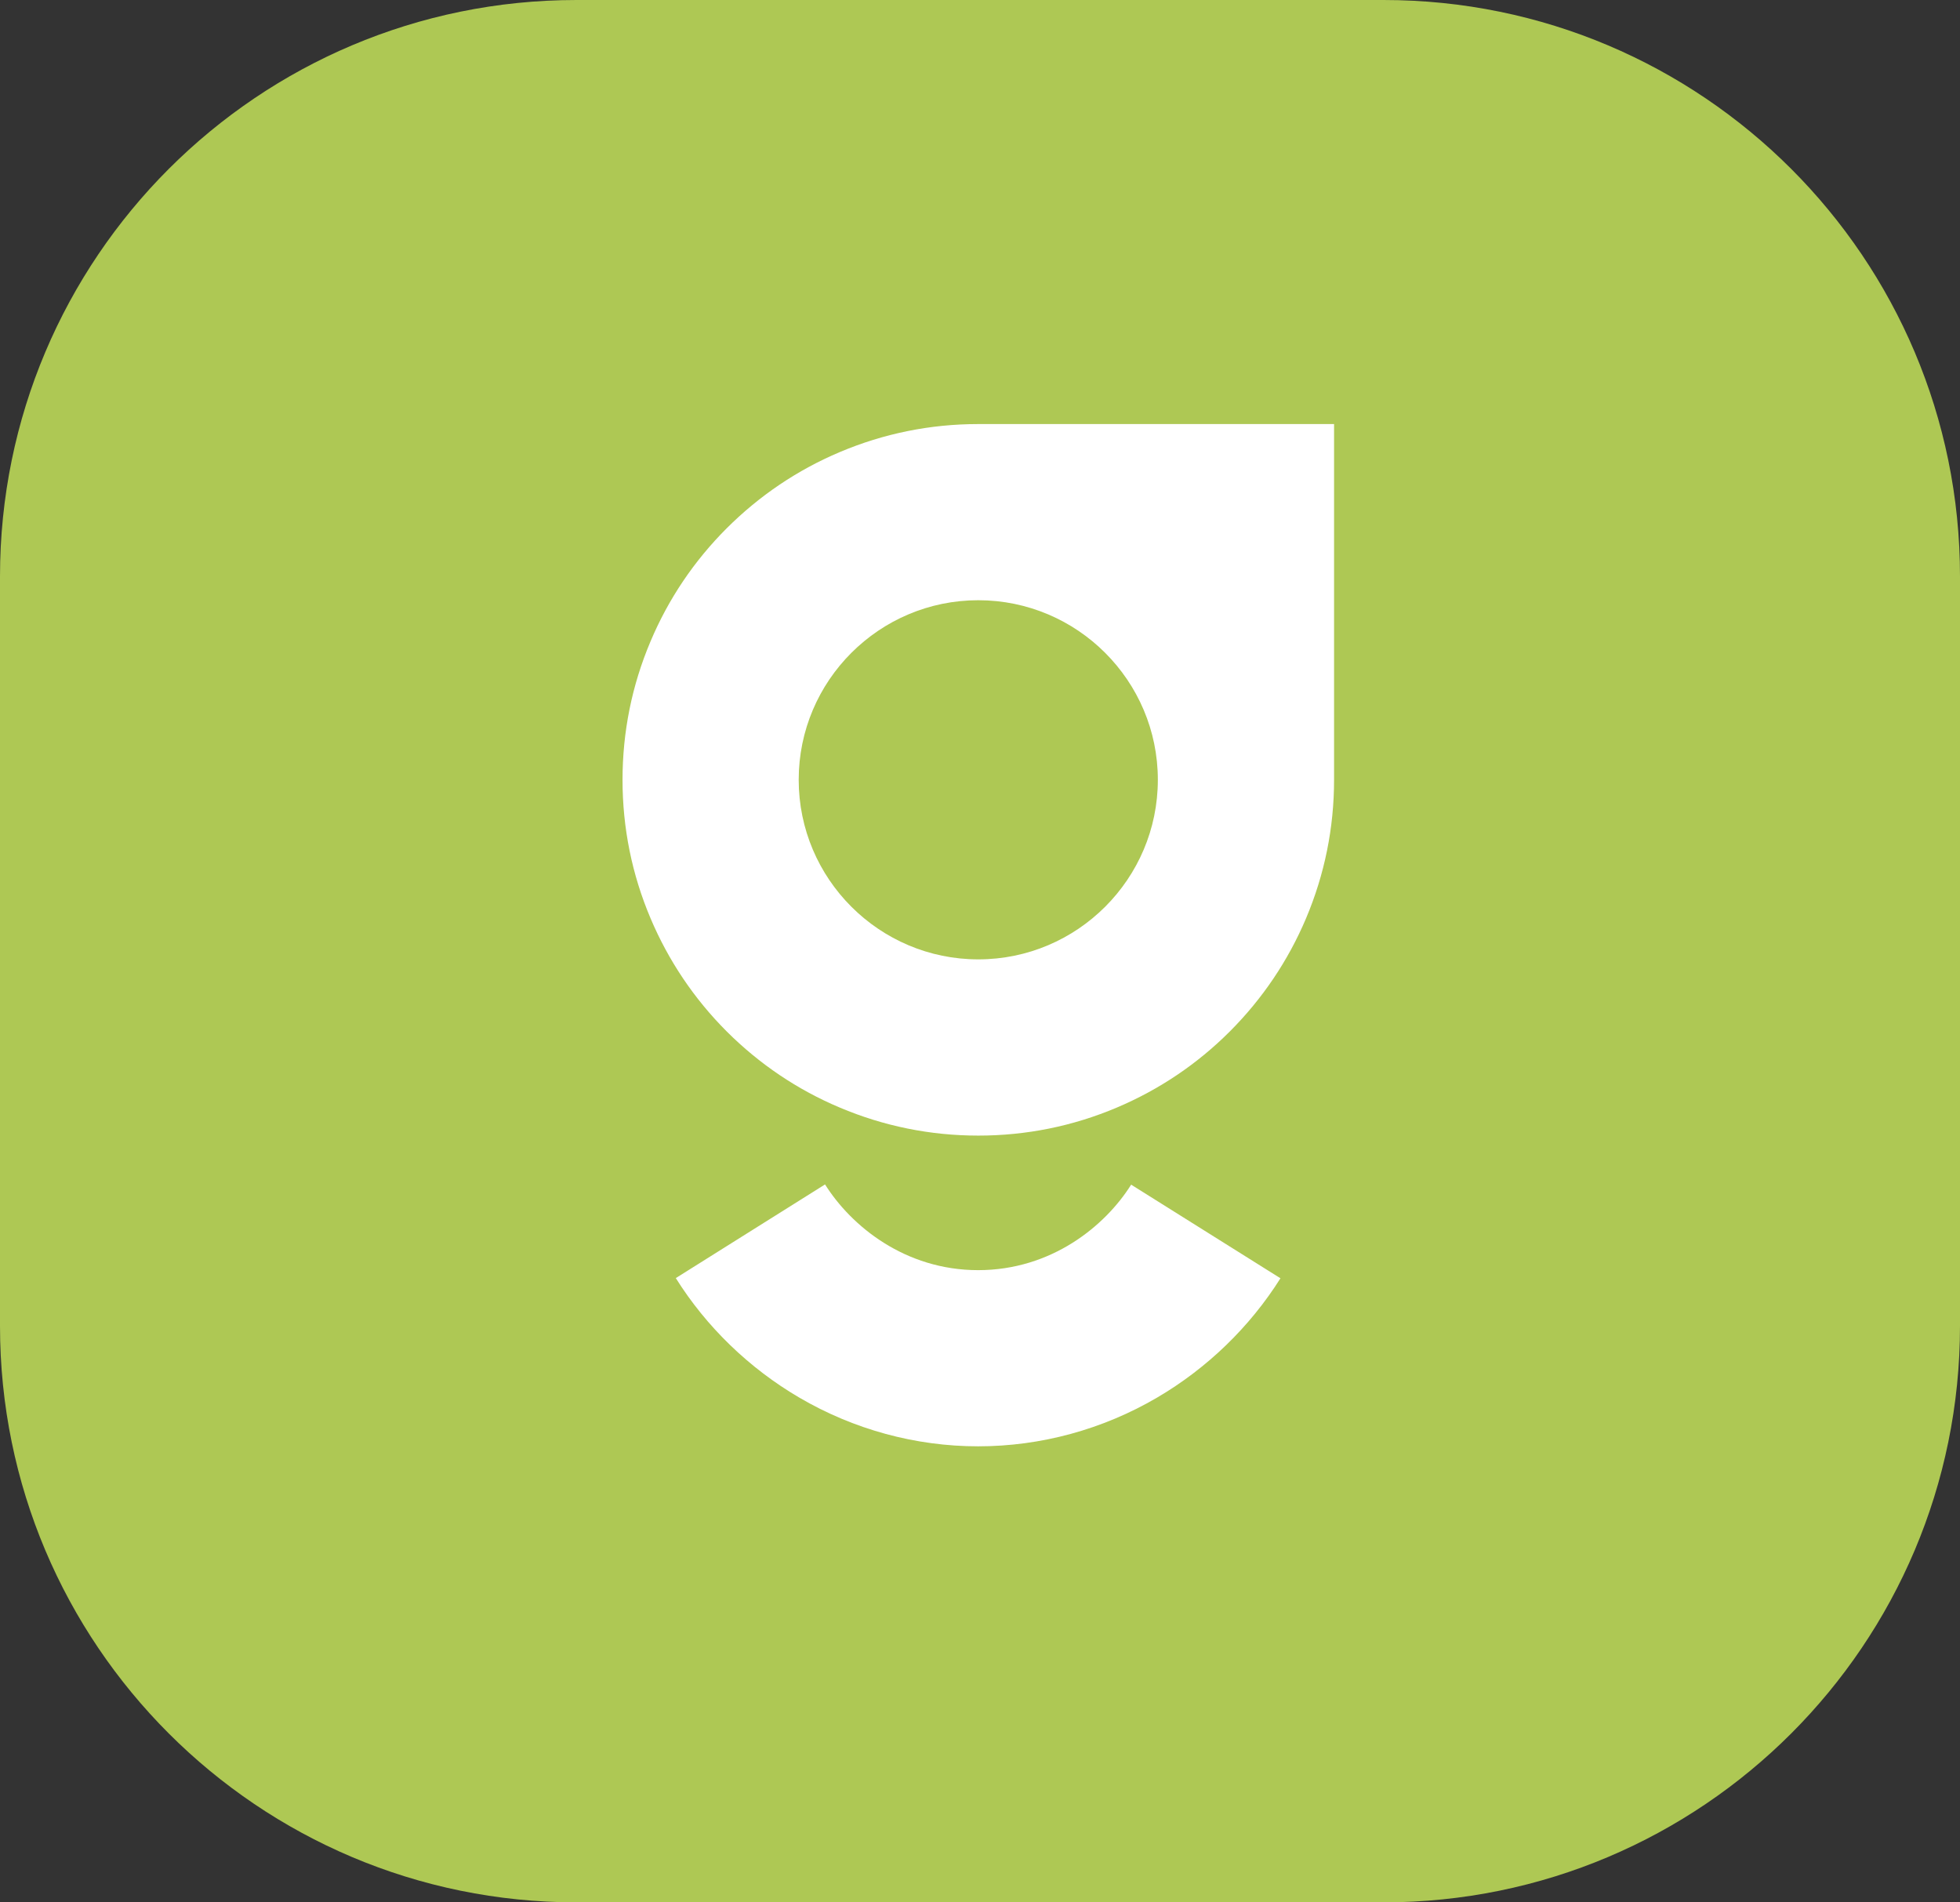
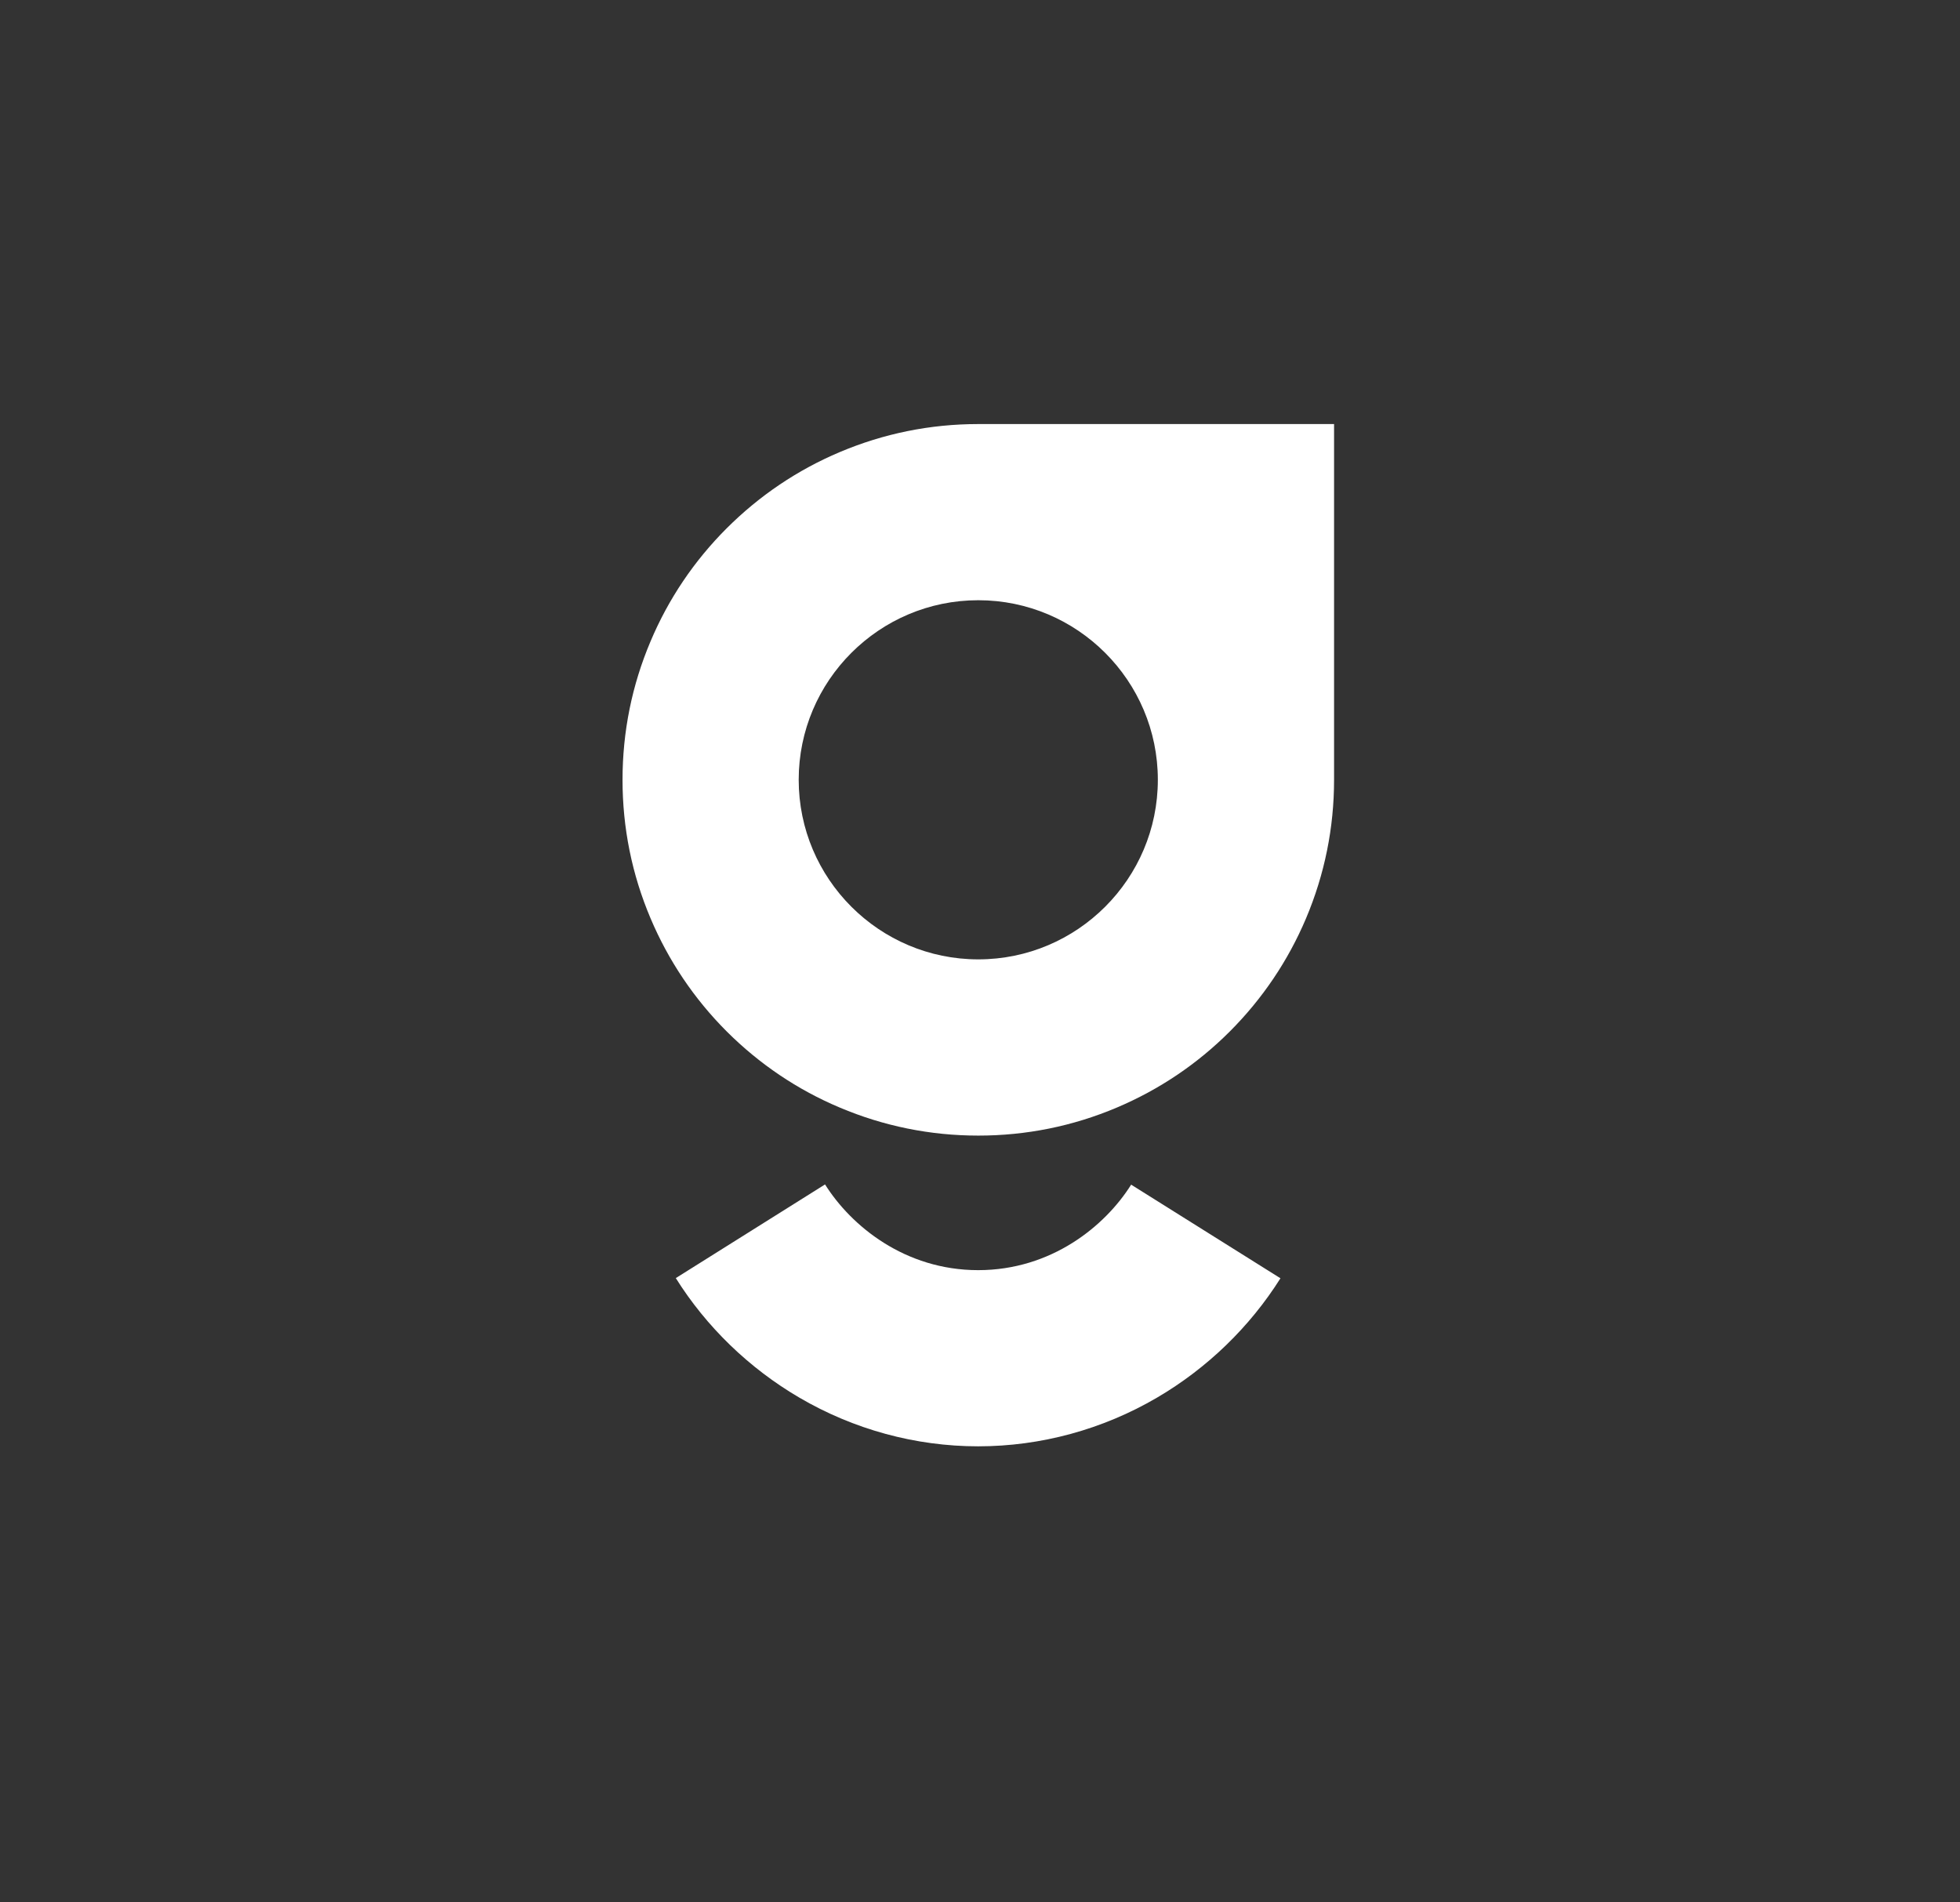
<svg xmlns="http://www.w3.org/2000/svg" width="34" height="33" viewBox="0 0 34 33" fill="none">
  <rect x="0" y="0" width="34" height="33" fill="#333333" stroke="none" />
-   <path d="M0 10C0 4.477 4.477 0 10 0H24C29.523 0 34 4.477 34 10V23C34 28.523 29.523 33 24 33H10C4.477 33 0 28.523 0 23V10Z" fill="#AEC854" />
  <path d="M16.968 22.033C15.697 22.033 14.763 21.265 14.312 20.546L11.723 22.171C12.253 23.016 12.993 23.733 13.864 24.243C14.809 24.797 15.882 25.089 16.968 25.089C18.055 25.089 19.127 24.797 20.07 24.245C20.941 23.735 21.681 23.018 22.212 22.174L19.622 20.55C19.172 21.267 18.239 22.033 16.968 22.033Z" fill="white" />
  <path d="M16.97 7.356C16.137 7.356 15.33 7.52 14.568 7.842C13.832 8.153 13.173 8.598 12.606 9.164C12.04 9.73 11.595 10.39 11.285 11.125C10.962 11.887 10.799 12.695 10.799 13.528C10.799 14.361 10.962 15.168 11.285 15.93C11.596 16.665 12.04 17.325 12.606 17.892C13.173 18.458 13.832 18.903 14.568 19.213C15.33 19.535 16.138 19.699 16.97 19.699C17.802 19.699 18.611 19.536 19.373 19.213C20.108 18.902 20.768 18.458 21.334 17.892C21.9 17.325 22.345 16.665 22.656 15.93C22.978 15.168 23.142 14.36 23.142 13.528V7.356H16.97ZM16.97 16.642C15.253 16.642 13.855 15.245 13.855 13.527C13.855 11.809 15.252 10.412 16.97 10.412C18.688 10.412 20.085 11.809 20.085 13.527C20.085 15.245 18.688 16.642 16.97 16.642Z" fill="white" />
</svg>